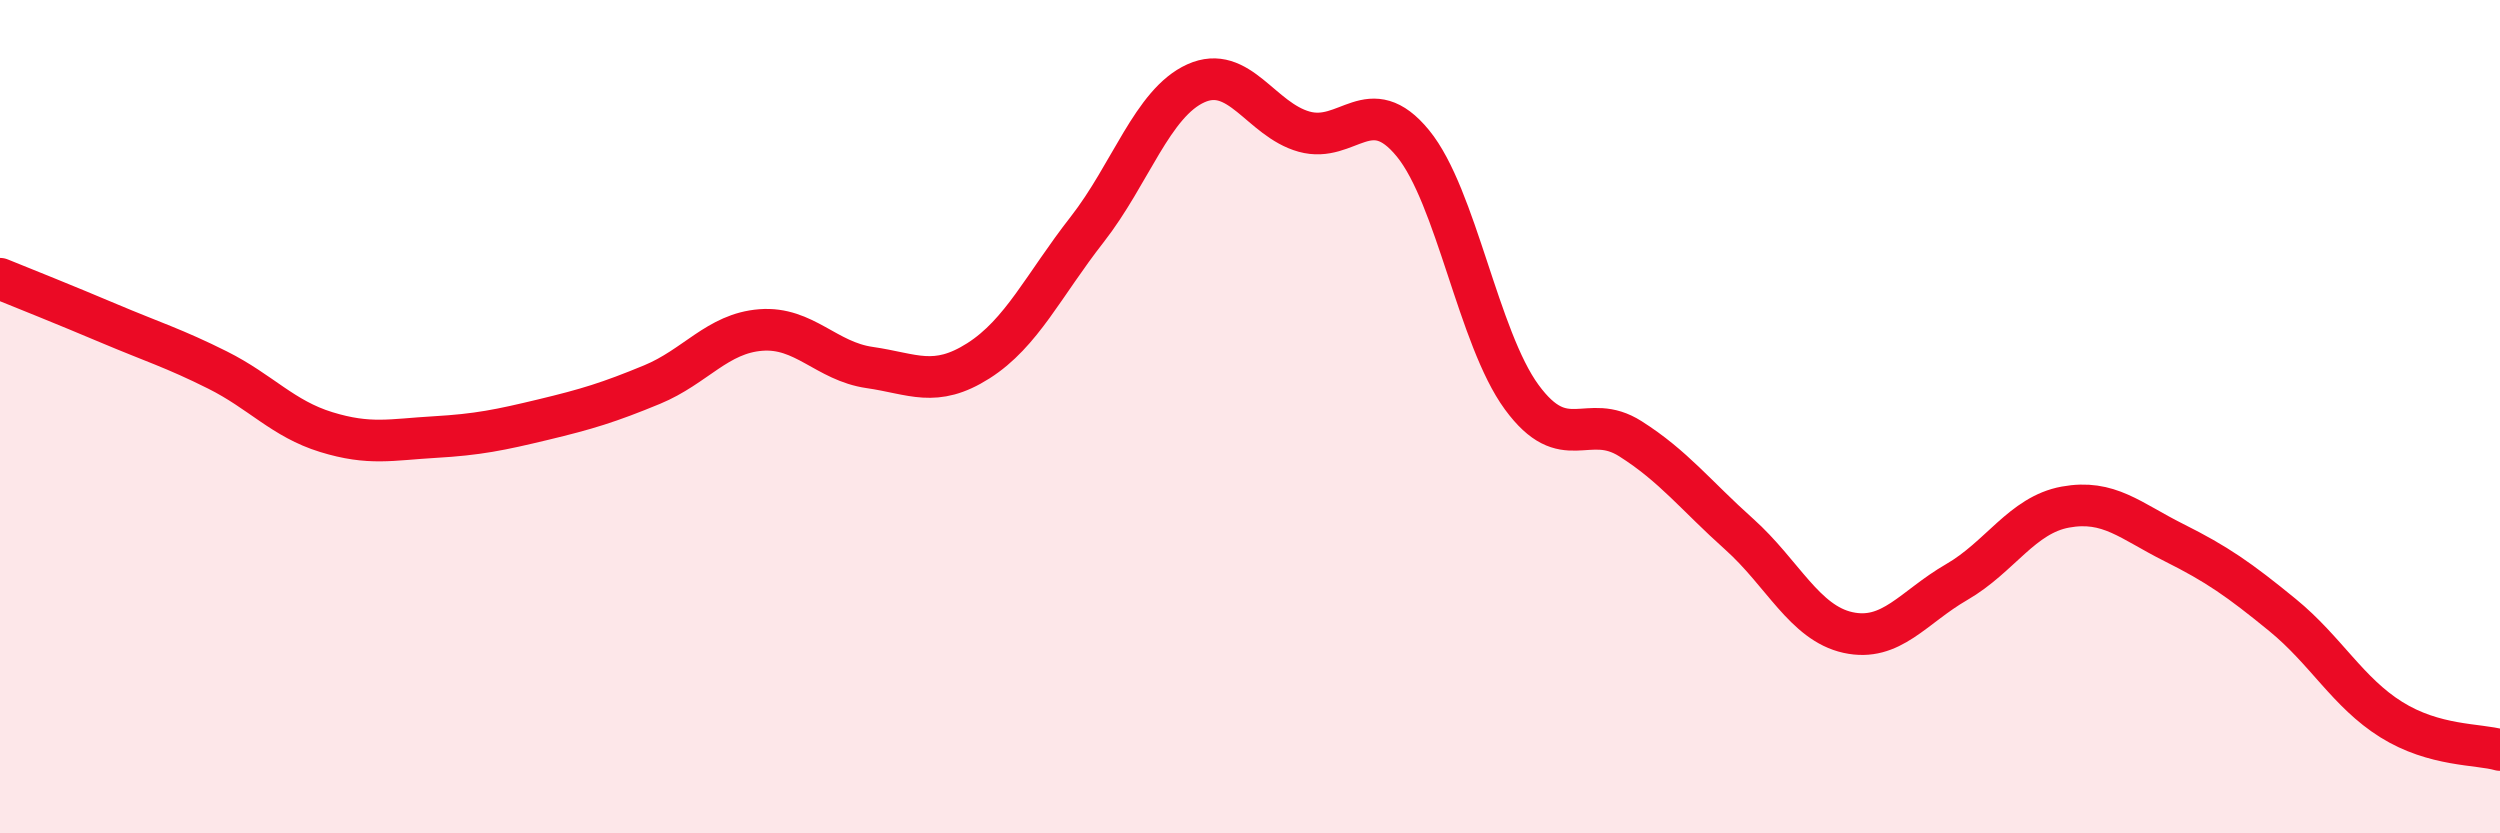
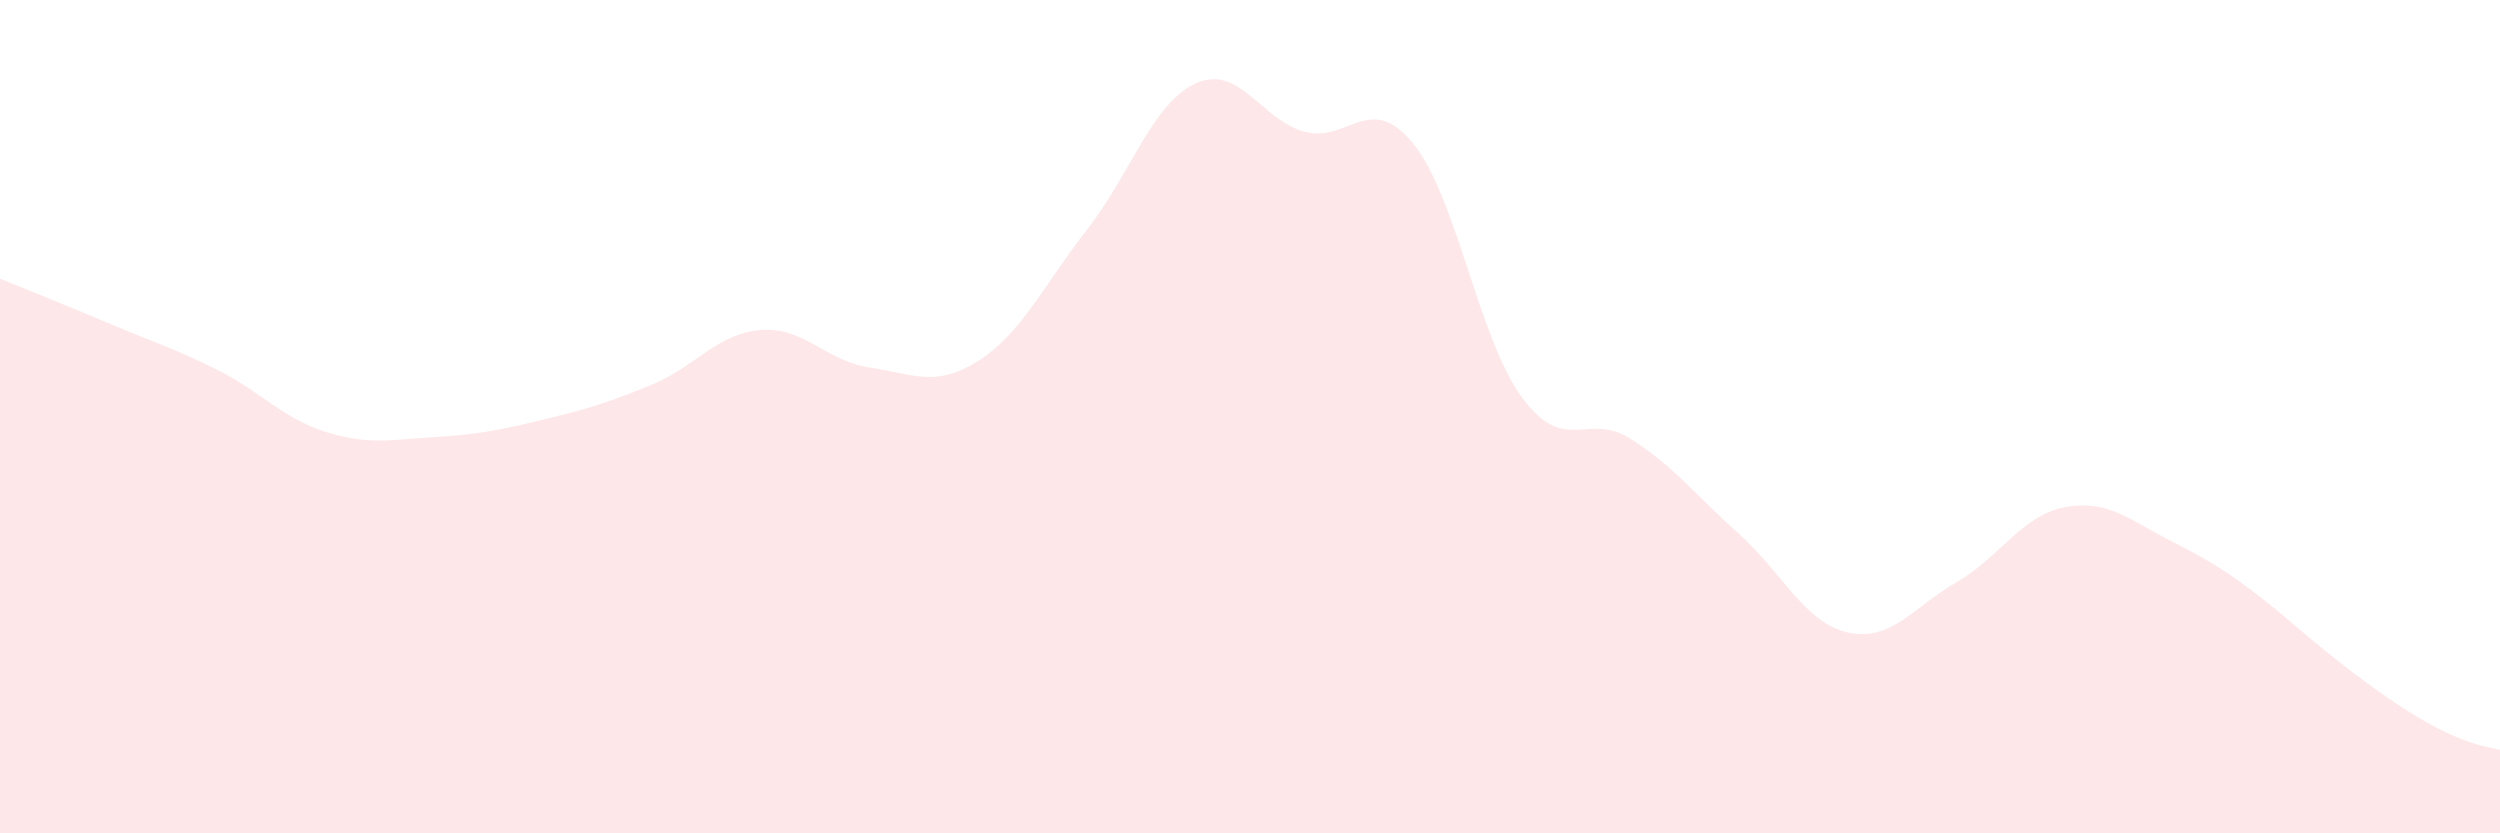
<svg xmlns="http://www.w3.org/2000/svg" width="60" height="20" viewBox="0 0 60 20">
-   <path d="M 0,6.69 C 0.52,6.9 1.57,7.32 2.61,7.76 C 3.65,8.2 4.18,8.36 5.22,8.88 C 6.26,9.4 6.79,10.05 7.83,10.37 C 8.87,10.69 9.39,10.55 10.43,10.49 C 11.47,10.43 12,10.32 13.04,10.07 C 14.08,9.82 14.61,9.66 15.65,9.23 C 16.69,8.8 17.22,8 18.26,7.92 C 19.3,7.84 19.83,8.67 20.87,8.82 C 21.91,8.97 22.44,9.32 23.48,8.66 C 24.52,8 25.05,6.84 26.09,5.51 C 27.13,4.18 27.66,2.47 28.7,2 C 29.74,1.53 30.26,2.87 31.3,3.16 C 32.34,3.45 32.87,2.17 33.91,3.44 C 34.95,4.71 35.48,8.11 36.52,9.53 C 37.56,10.95 38.09,9.87 39.13,10.53 C 40.17,11.19 40.7,11.89 41.74,12.82 C 42.78,13.75 43.31,14.95 44.35,15.18 C 45.39,15.41 45.92,14.57 46.96,13.97 C 48,13.37 48.53,12.36 49.57,12.17 C 50.61,11.98 51.13,12.5 52.17,13.02 C 53.21,13.54 53.74,13.91 54.78,14.76 C 55.82,15.61 56.35,16.62 57.39,17.27 C 58.43,17.92 59.48,17.85 60,18L60 20L0 20Z" fill="#EB0A25" opacity="0.1" stroke-linecap="round" stroke-linejoin="round" />
-   <path d="M 0,6.69 C 0.52,6.9 1.57,7.32 2.61,7.76 C 3.65,8.2 4.18,8.36 5.22,8.88 C 6.26,9.4 6.79,10.05 7.83,10.37 C 8.87,10.69 9.39,10.55 10.43,10.49 C 11.47,10.43 12,10.32 13.04,10.07 C 14.08,9.82 14.61,9.66 15.65,9.23 C 16.69,8.8 17.22,8 18.26,7.92 C 19.3,7.84 19.83,8.67 20.87,8.82 C 21.91,8.97 22.44,9.32 23.48,8.66 C 24.52,8 25.05,6.84 26.09,5.51 C 27.13,4.18 27.66,2.47 28.7,2 C 29.74,1.53 30.26,2.87 31.3,3.16 C 32.34,3.45 32.87,2.17 33.91,3.44 C 34.95,4.71 35.48,8.11 36.52,9.53 C 37.56,10.95 38.09,9.87 39.13,10.53 C 40.17,11.19 40.7,11.89 41.74,12.82 C 42.78,13.75 43.31,14.95 44.35,15.18 C 45.39,15.41 45.92,14.57 46.96,13.97 C 48,13.37 48.53,12.36 49.57,12.17 C 50.61,11.98 51.13,12.5 52.17,13.02 C 53.21,13.54 53.74,13.91 54.78,14.76 C 55.82,15.61 56.35,16.62 57.39,17.27 C 58.43,17.92 59.48,17.85 60,18" stroke="#EB0A25" stroke-width="1" fill="none" stroke-linecap="round" stroke-linejoin="round" />
+   <path d="M 0,6.69 C 0.52,6.9 1.57,7.32 2.61,7.76 C 3.65,8.2 4.18,8.36 5.22,8.88 C 6.26,9.4 6.79,10.05 7.83,10.37 C 8.87,10.69 9.39,10.55 10.43,10.49 C 11.47,10.43 12,10.32 13.04,10.07 C 14.08,9.82 14.61,9.66 15.65,9.23 C 16.69,8.8 17.22,8 18.26,7.92 C 19.3,7.84 19.83,8.67 20.87,8.82 C 21.91,8.97 22.44,9.32 23.48,8.66 C 24.52,8 25.05,6.84 26.09,5.51 C 27.13,4.18 27.66,2.47 28.7,2 C 29.74,1.53 30.26,2.87 31.3,3.16 C 32.34,3.45 32.87,2.17 33.91,3.44 C 34.95,4.71 35.48,8.11 36.52,9.53 C 37.56,10.95 38.09,9.87 39.13,10.53 C 40.17,11.19 40.7,11.89 41.74,12.82 C 42.78,13.75 43.31,14.95 44.35,15.18 C 45.39,15.41 45.92,14.57 46.96,13.97 C 48,13.37 48.53,12.36 49.57,12.17 C 50.61,11.98 51.13,12.5 52.17,13.02 C 53.21,13.54 53.74,13.91 54.78,14.76 C 58.43,17.92 59.48,17.85 60,18L60 20L0 20Z" fill="#EB0A25" opacity="0.1" stroke-linecap="round" stroke-linejoin="round" />
</svg>